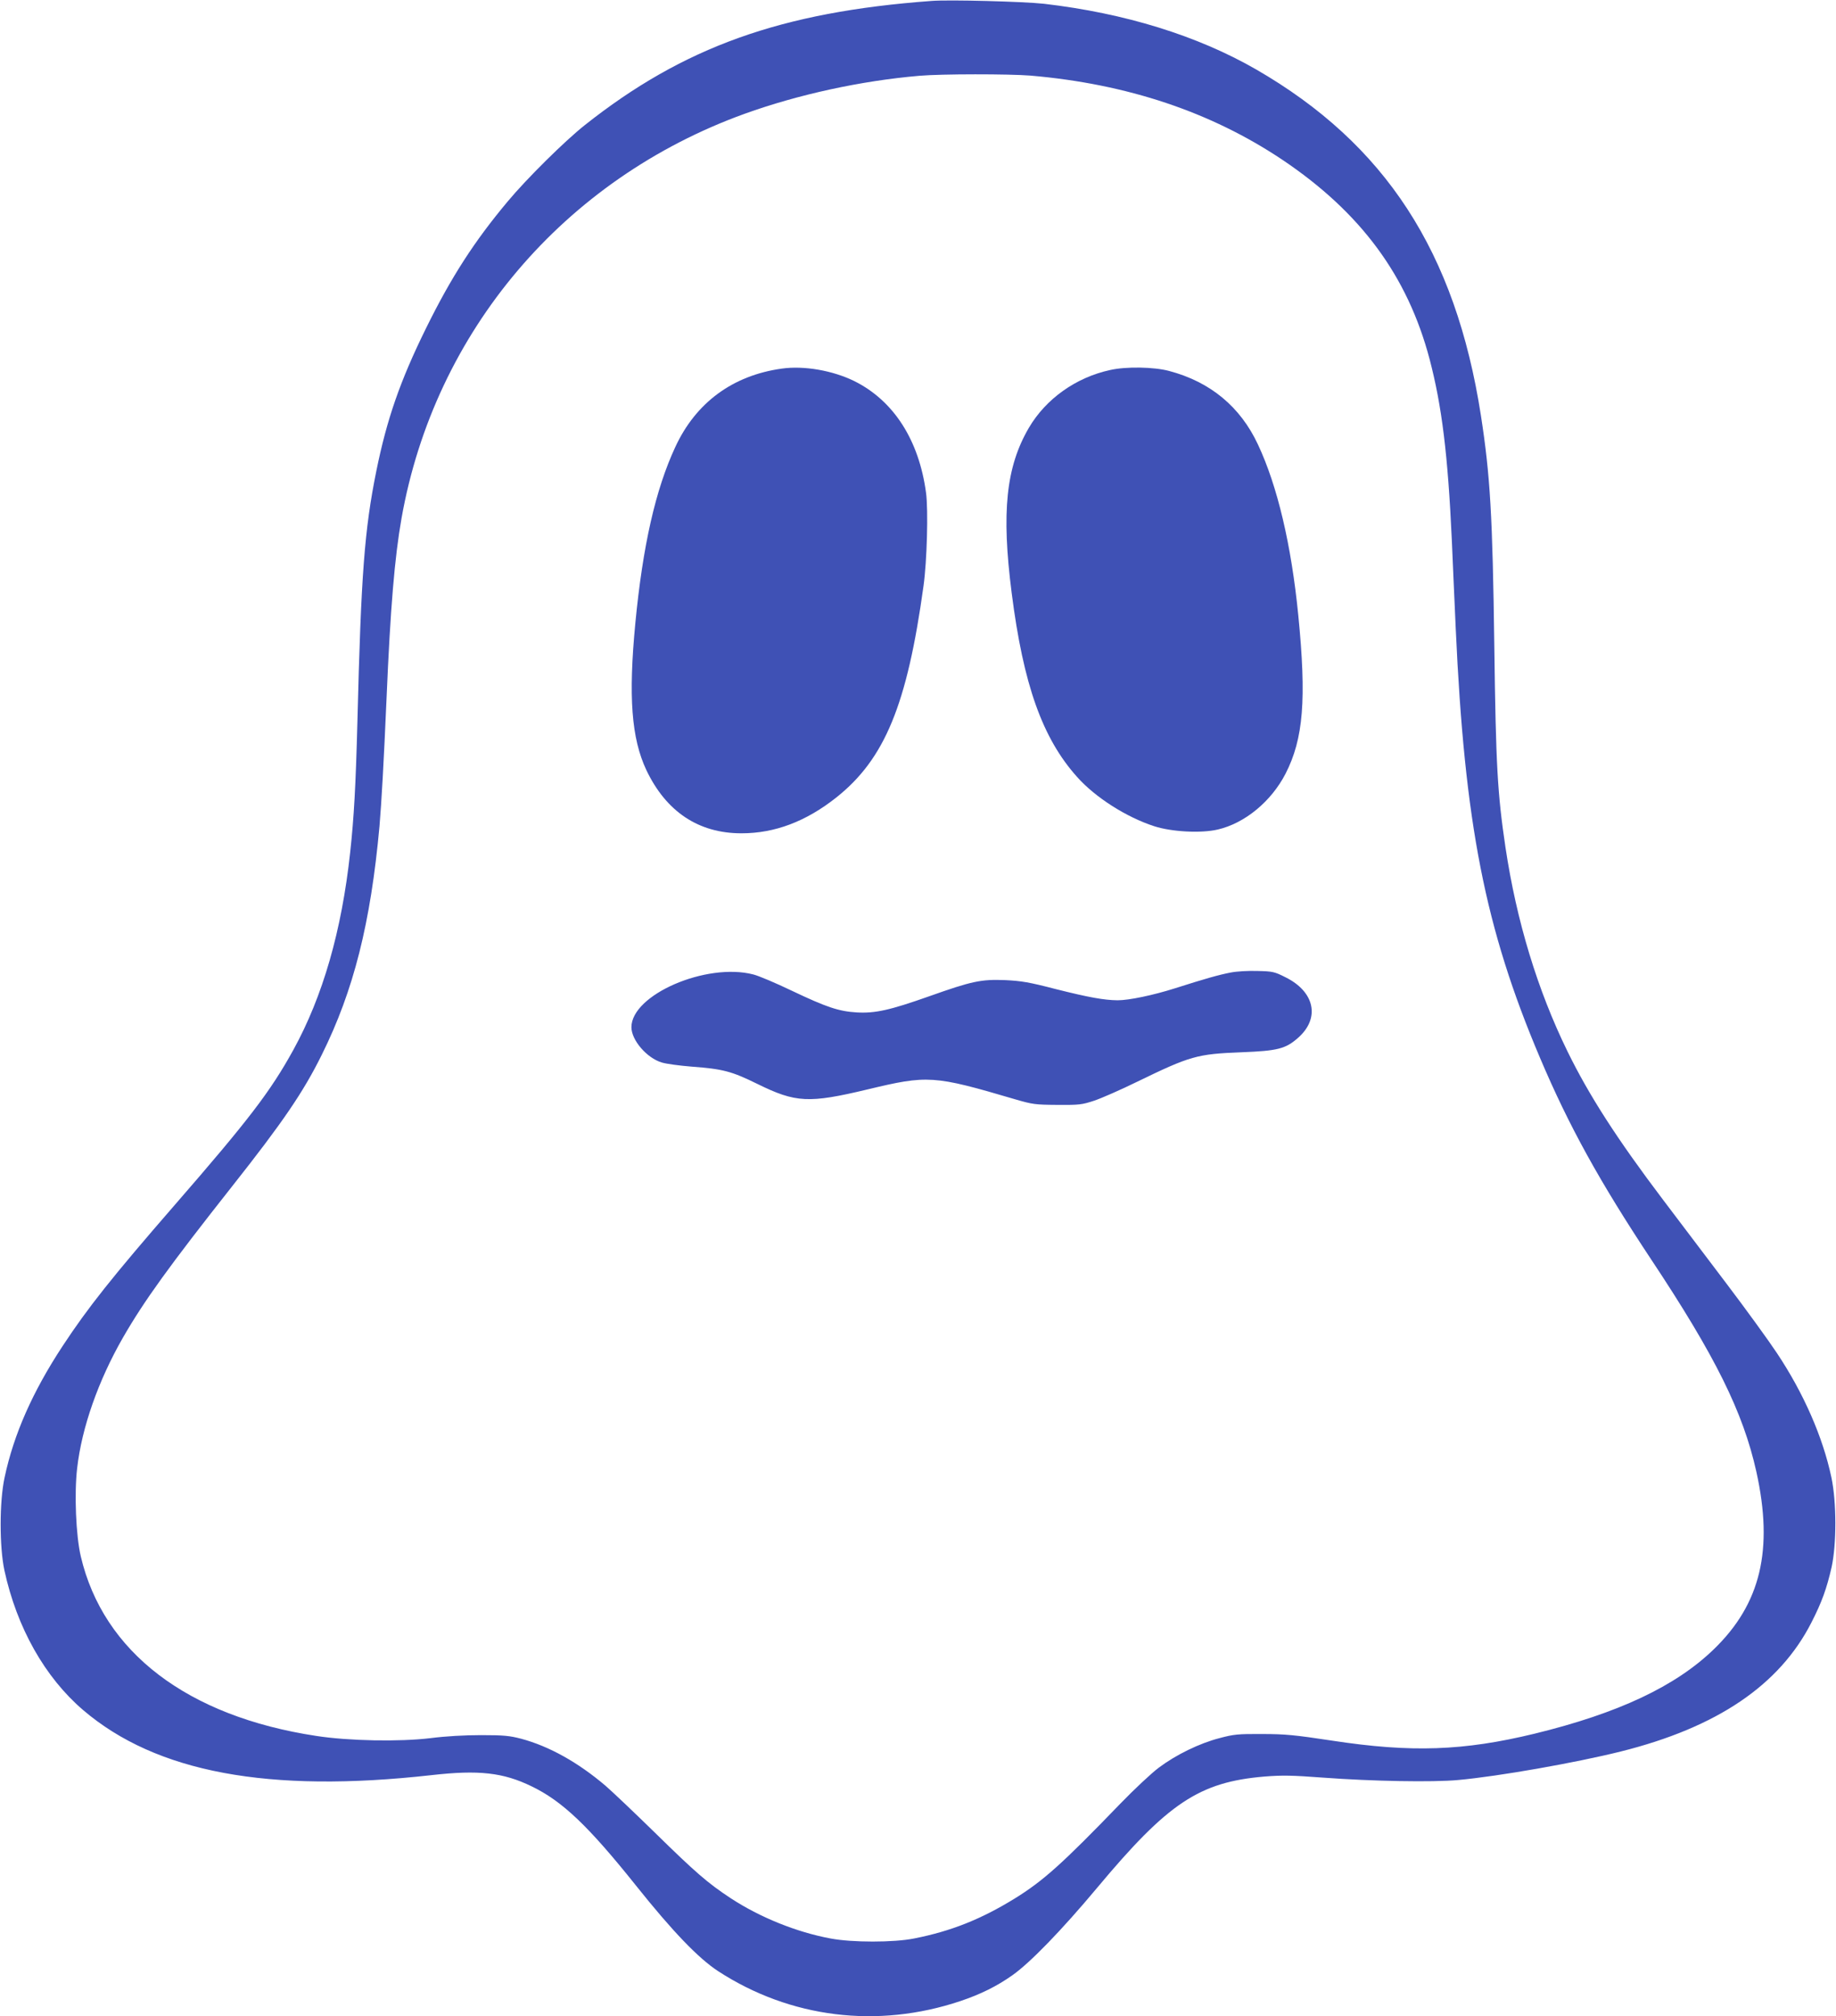
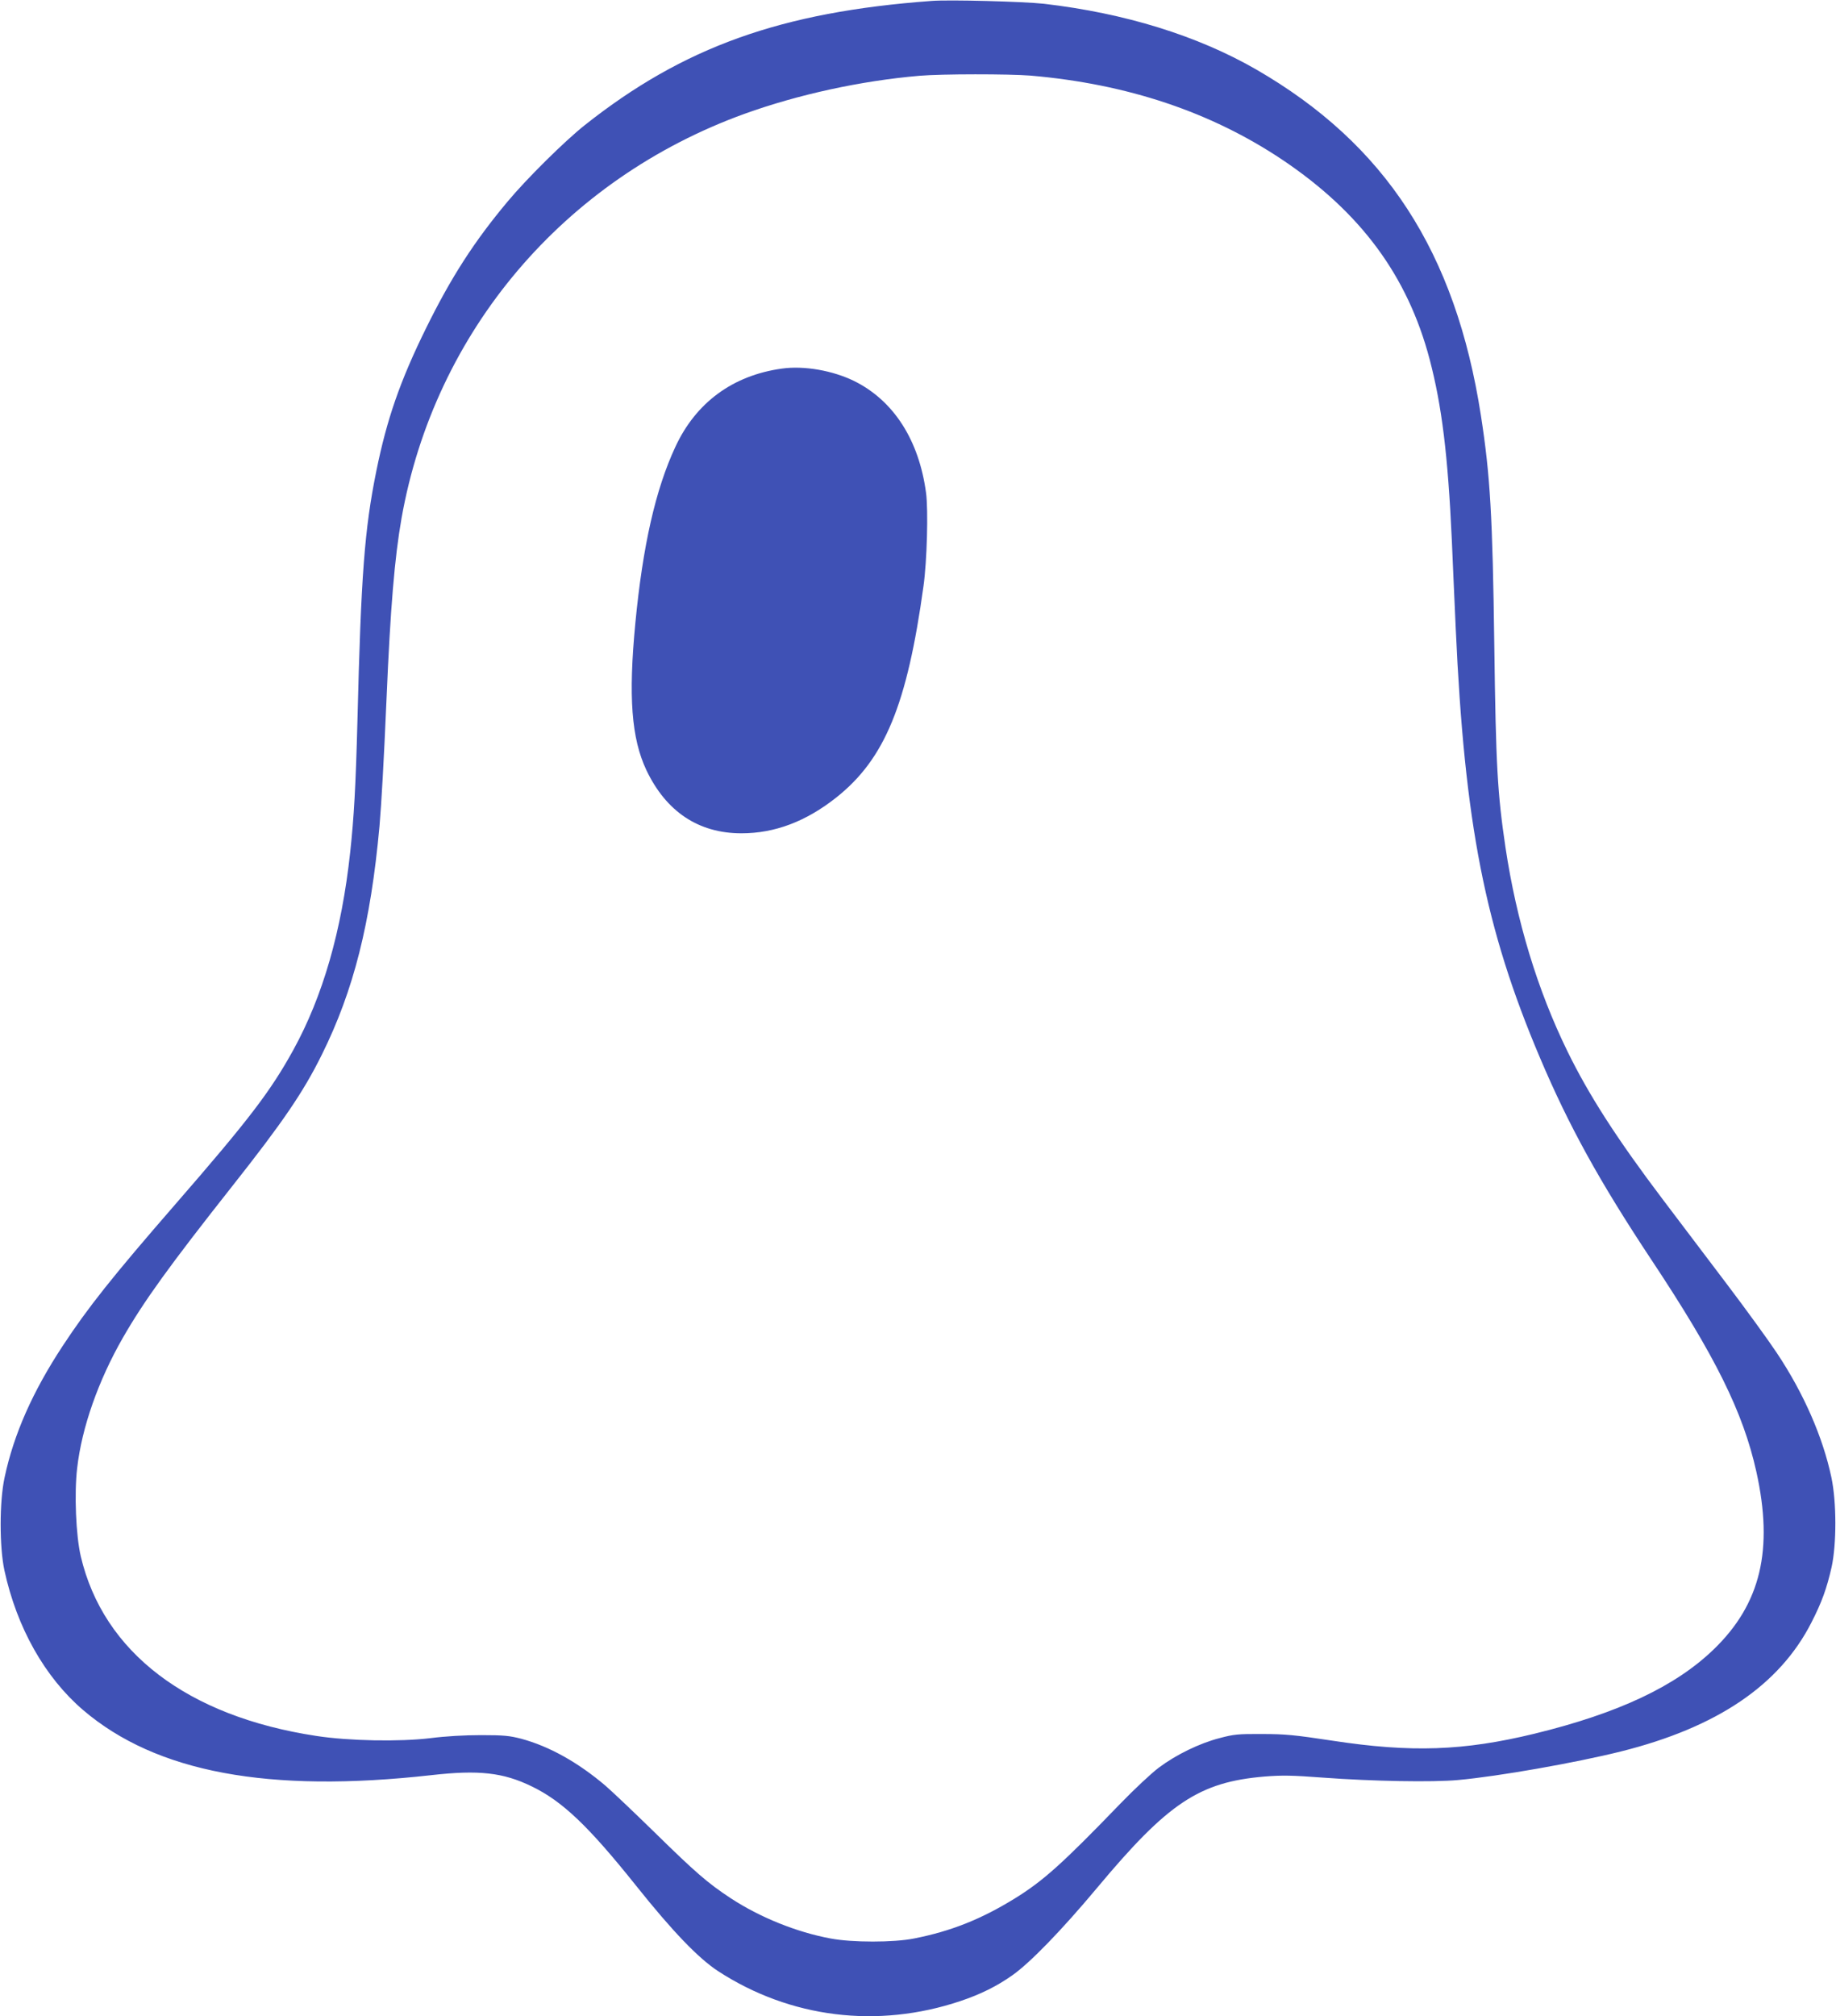
<svg xmlns="http://www.w3.org/2000/svg" version="1.0" width="1166pt" height="1280pt" viewBox="0 0 1166 1280" preserveAspectRatio="xMidYMid meet">
  <g transform="translate(0,1280) scale(0.1,-0.1)" fill="#3f51b5" stroke="none">
    <path d="M5915 12794 c-954 -70 -1575 -292 -2202 -789 -125 -99 -368 -339 -488 -483 -213 -254 -360 -482 -520 -807 -164 -333 -248 -575 -315 -905 -75 -371 -97 -656 -120 -1586 -11 -418 -22 -613 -46 -834 -54 -500 -174 -915 -361 -1255 -146 -265 -285 -446 -752 -983 -398 -458 -553 -653 -714 -898 -190 -289 -310 -560 -368 -834 -33 -152 -33 -440 -1 -589 79 -364 257 -679 500 -887 464 -396 1177 -529 2212 -413 300 34 455 17 636 -71 195 -94 360 -251 663 -630 233 -292 396 -461 521 -543 458 -298 1013 -367 1540 -190 128 43 231 94 330 164 112 79 312 285 537 554 451 540 649 672 1063 707 114 9 173 8 375 -7 310 -23 694 -30 855 -15 256 23 748 110 1033 181 612 153 1008 421 1211 819 66 129 97 215 128 351 32 146 32 413 -1 569 -54 256 -176 535 -346 790 -53 80 -196 277 -318 438 -122 161 -304 402 -405 535 -293 387 -471 664 -607 942 -191 390 -324 829 -394 1295 -51 344 -61 518 -71 1280 -11 829 -26 1080 -85 1462 -161 1038 -607 1724 -1429 2198 -373 214 -831 356 -1346 416 -127 14 -601 27 -715 18z m630 -474 c614 -53 1146 -231 1600 -535 497 -334 794 -736 934 -1265 78 -297 116 -606 141 -1145 5 -126 17 -381 25 -565 56 -1238 186 -1903 535 -2725 184 -434 378 -785 706 -1280 408 -614 584 -970 668 -1347 110 -496 28 -840 -270 -1128 -243 -235 -606 -406 -1139 -536 -450 -109 -782 -121 -1285 -44 -238 36 -298 42 -445 42 -153 1 -180 -2 -270 -26 -128 -33 -277 -106 -385 -187 -47 -35 -157 -138 -245 -229 -368 -381 -489 -490 -672 -603 -213 -131 -404 -207 -638 -253 -128 -26 -395 -26 -530 0 -216 40 -449 134 -635 256 -146 96 -225 165 -480 415 -130 127 -271 261 -315 299 -173 147 -356 250 -535 298 -73 19 -110 23 -255 23 -106 0 -226 -7 -320 -19 -195 -24 -521 -18 -727 14 -817 124 -1352 531 -1495 1140 -31 132 -42 400 -23 560 29 256 134 555 290 827 135 235 297 459 695 963 321 406 452 598 569 835 202 407 310 835 366 1450 13 154 27 401 45 815 24 567 51 891 95 1140 210 1185 1031 2153 2180 2568 339 122 737 209 1110 241 140 12 567 12 705 1z" />
    <path d="M4965 10460 c-311 -43 -546 -216 -676 -497 -126 -270 -207 -629 -254 -1118 -45 -469 -25 -732 70 -934 126 -264 331 -401 604 -401 212 0 410 75 603 228 307 244 449 588 553 1342 22 157 31 482 16 592 -45 335 -206 585 -456 709 -137 67 -319 99 -460 79z" />
-     <path d="M7050 10451 c-217 -47 -408 -183 -516 -367 -145 -248 -175 -535 -109 -1049 74 -581 195 -922 416 -1168 116 -130 313 -255 489 -312 111 -36 298 -46 404 -21 172 40 339 178 430 354 114 222 134 473 81 1007 -44 445 -132 819 -256 1083 -112 240 -303 398 -564 467 -96 26 -274 29 -375 6z" />
-     <path d="M7815 6626 c-73 -14 -162 -39 -353 -100 -139 -44 -292 -76 -364 -76 -87 1 -182 18 -393 71 -169 44 -219 52 -321 57 -153 6 -211 -6 -484 -103 -249 -88 -343 -109 -460 -102 -114 7 -191 33 -410 137 -102 49 -213 96 -246 104 -299 77 -774 -129 -774 -335 0 -82 98 -196 193 -224 29 -9 113 -20 187 -26 201 -15 255 -29 420 -110 244 -120 326 -124 699 -35 383 92 420 90 936 -62 113 -33 129 -35 270 -36 139 -1 156 1 235 27 47 16 168 69 270 119 340 165 381 177 665 188 230 9 280 22 359 92 141 124 106 292 -80 384 -69 35 -82 38 -177 40 -58 2 -132 -2 -172 -10z" />
+     <path d="M7050 10451 z" />
  </g>
</svg>